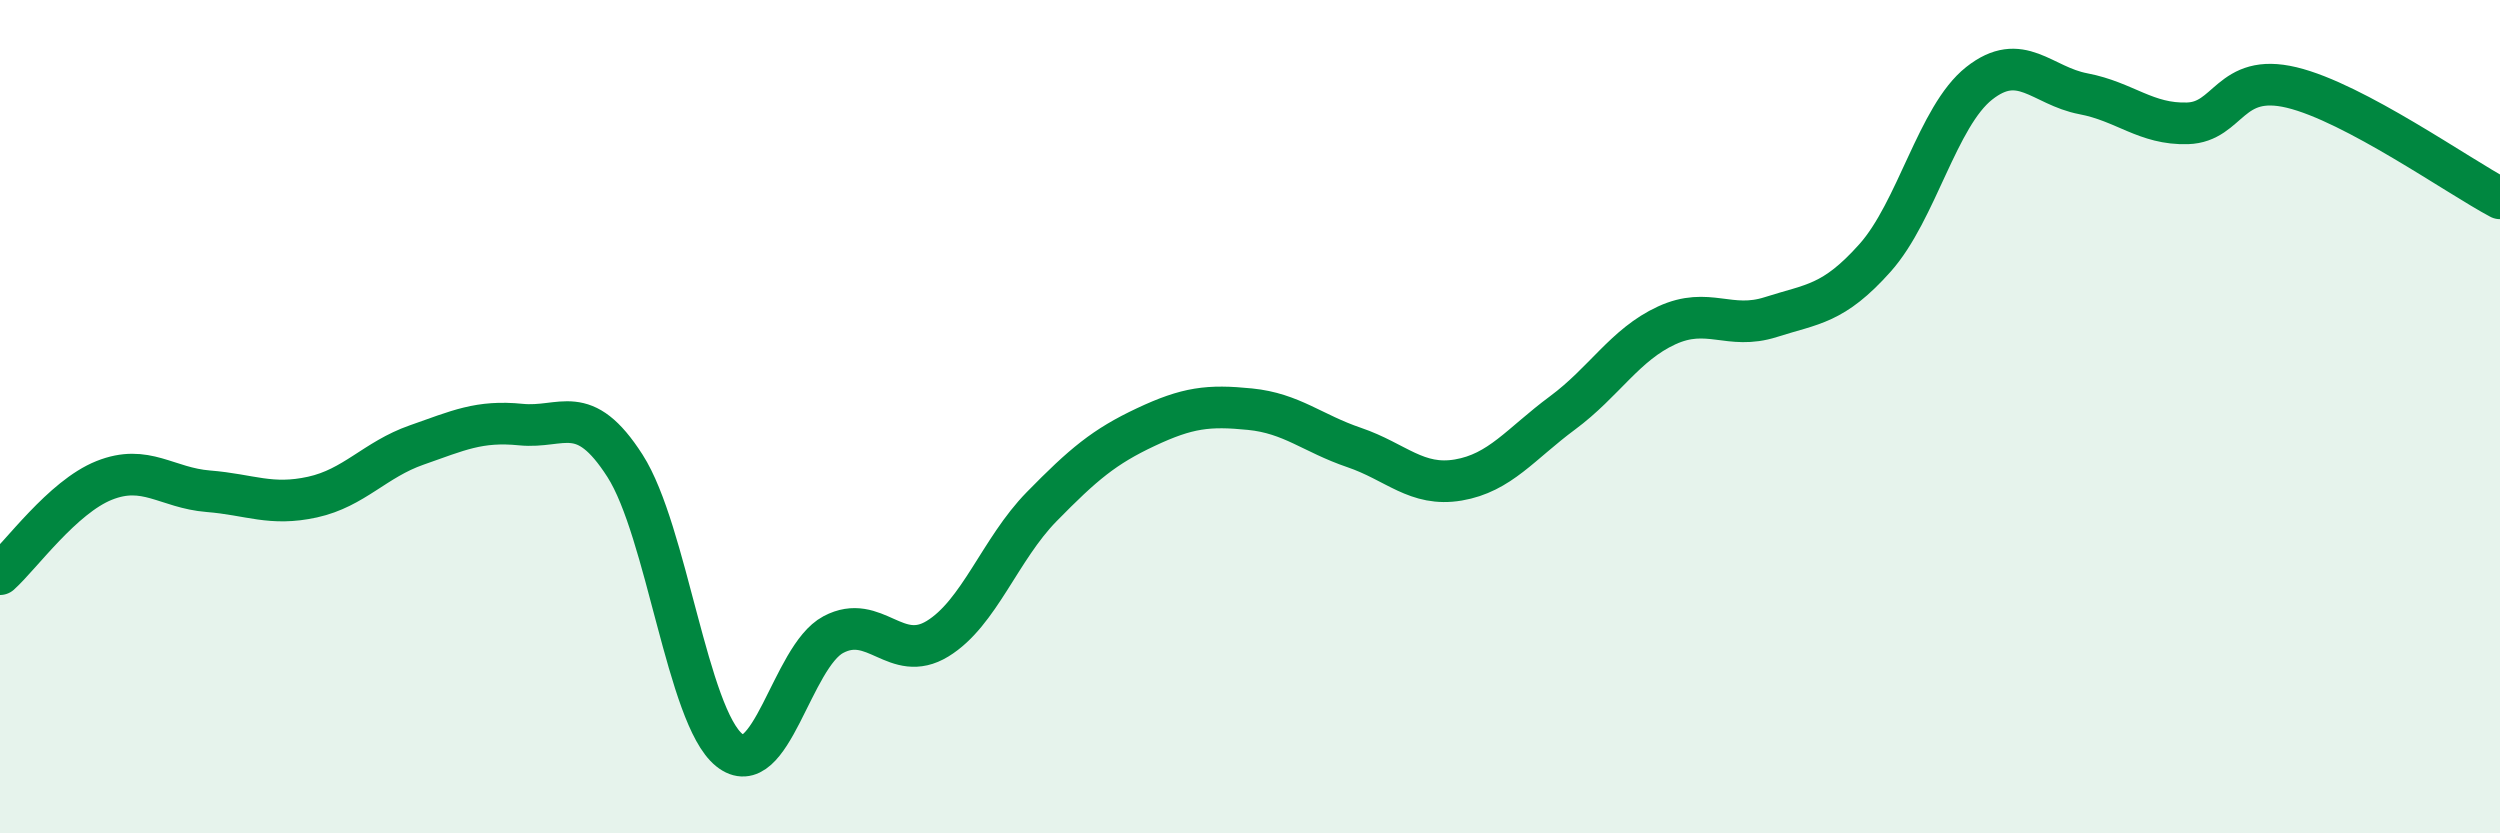
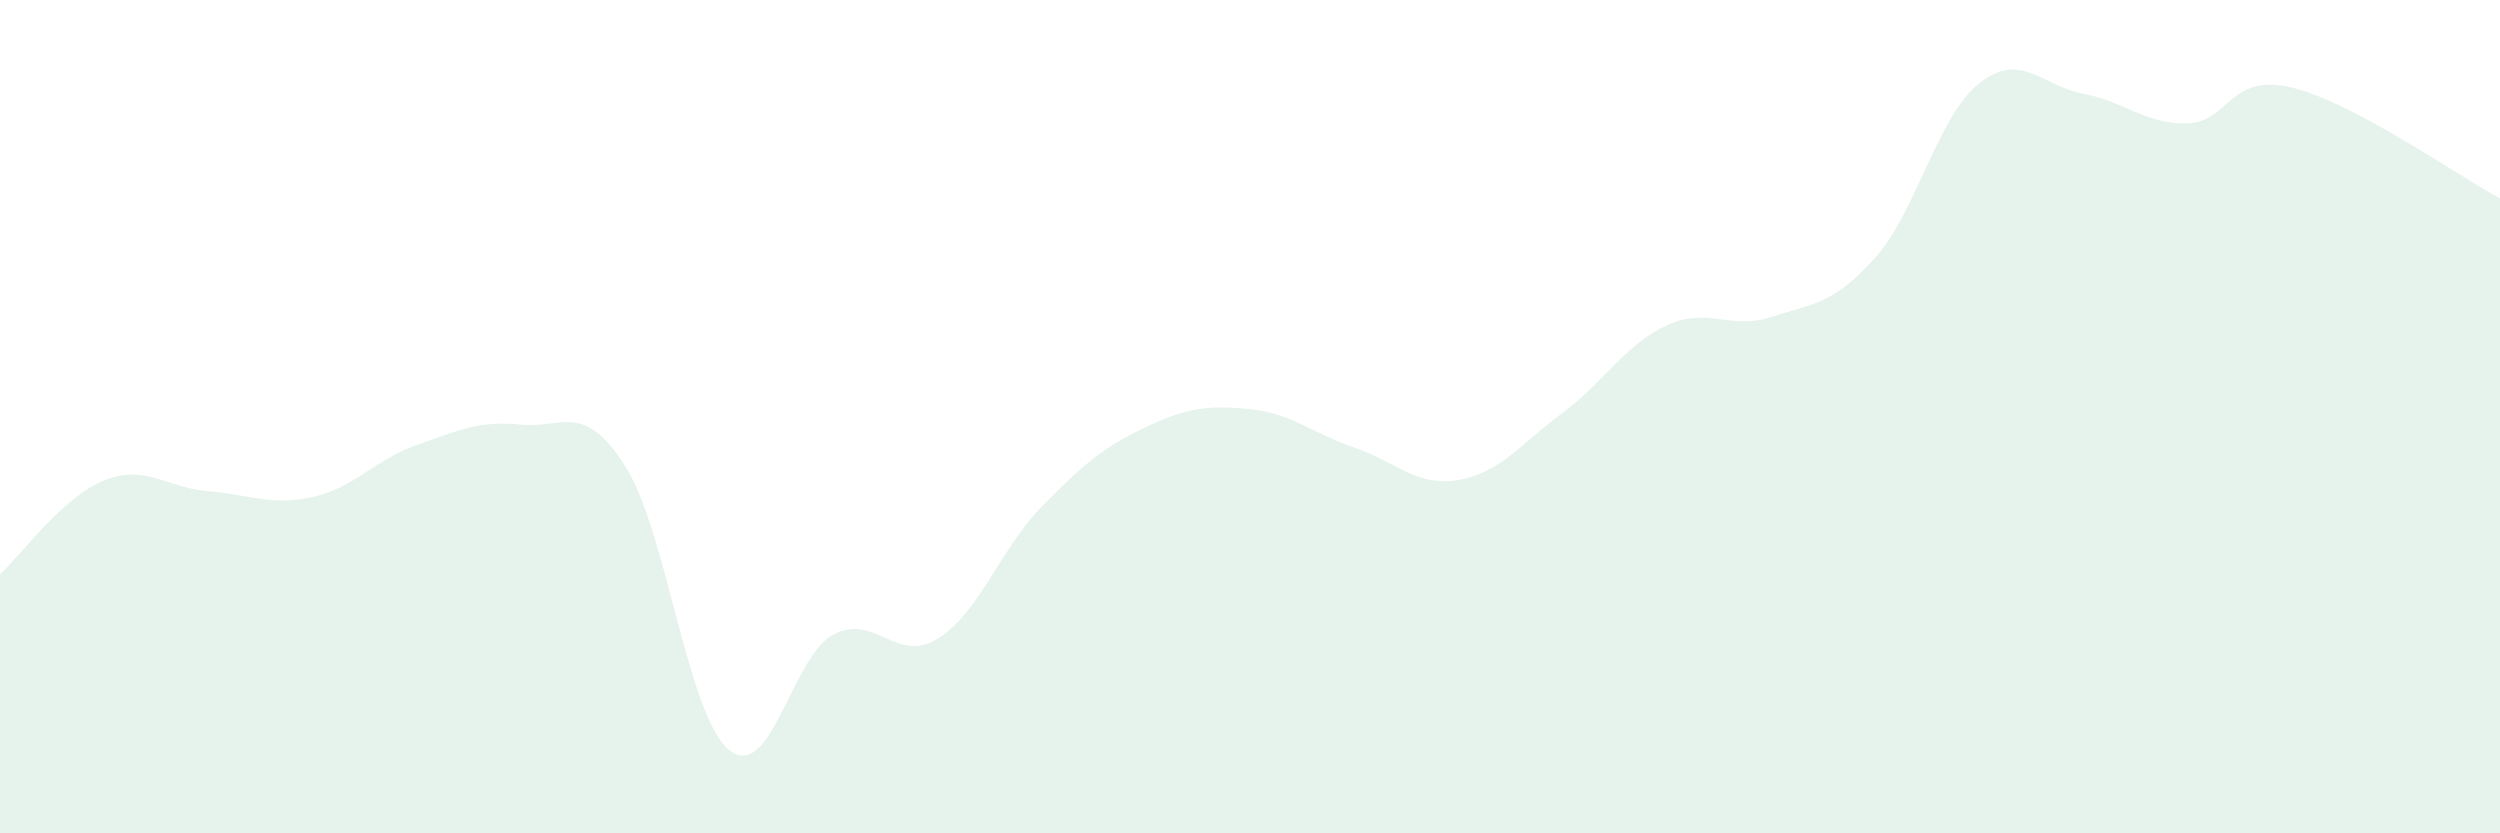
<svg xmlns="http://www.w3.org/2000/svg" width="60" height="20" viewBox="0 0 60 20">
  <path d="M 0,13.78 C 0.5,13.33 1.5,11.93 2.5,11.53 C 3.5,11.13 4,11.71 5,11.79 C 6,11.87 6.5,12.15 7.5,11.93 C 8.5,11.71 9,11.03 10,10.68 C 11,10.33 11.5,10.09 12.5,10.19 C 13.5,10.29 14,9.62 15,11.18 C 16,12.74 16.5,17.19 17.5,18 C 18.5,18.81 19,15.76 20,15.23 C 21,14.7 21.5,15.94 22.5,15.33 C 23.5,14.72 24,13.18 25,12.16 C 26,11.14 26.5,10.72 27.5,10.25 C 28.5,9.78 29,9.72 30,9.82 C 31,9.92 31.5,10.4 32.5,10.74 C 33.5,11.08 34,11.69 35,11.52 C 36,11.35 36.5,10.65 37.5,9.91 C 38.5,9.17 39,8.27 40,7.81 C 41,7.35 41.5,7.93 42.5,7.61 C 43.5,7.29 44,7.31 45,6.19 C 46,5.07 46.5,2.79 47.5,2 C 48.5,1.21 49,2.06 50,2.25 C 51,2.44 51.5,2.99 52.5,2.96 C 53.5,2.93 53.5,1.74 55,2.1 C 56.5,2.46 59,4.23 60,4.76L60 20L0 20Z" fill="#008740" opacity="0.1" stroke-linecap="round" stroke-linejoin="round" />
-   <path d="M 0,13.78 C 0.5,13.33 1.5,11.93 2.5,11.53 C 3.5,11.13 4,11.71 5,11.79 C 6,11.87 6.5,12.15 7.5,11.93 C 8.5,11.71 9,11.03 10,10.68 C 11,10.33 11.5,10.09 12.5,10.19 C 13.5,10.29 14,9.62 15,11.18 C 16,12.74 16.5,17.19 17.5,18 C 18.5,18.81 19,15.76 20,15.23 C 21,14.7 21.5,15.94 22.5,15.33 C 23.5,14.72 24,13.18 25,12.16 C 26,11.14 26.5,10.72 27.5,10.25 C 28.5,9.78 29,9.72 30,9.82 C 31,9.92 31.5,10.4 32.5,10.74 C 33.5,11.08 34,11.69 35,11.52 C 36,11.35 36.5,10.65 37.5,9.91 C 38.5,9.17 39,8.27 40,7.81 C 41,7.35 41.5,7.93 42.5,7.61 C 43.5,7.29 44,7.31 45,6.19 C 46,5.07 46.5,2.79 47.5,2 C 48.5,1.21 49,2.06 50,2.25 C 51,2.44 51.5,2.99 52.5,2.96 C 53.5,2.93 53.5,1.74 55,2.1 C 56.5,2.46 59,4.23 60,4.76" stroke="#008740" stroke-width="1" fill="none" stroke-linecap="round" stroke-linejoin="round" />
</svg>